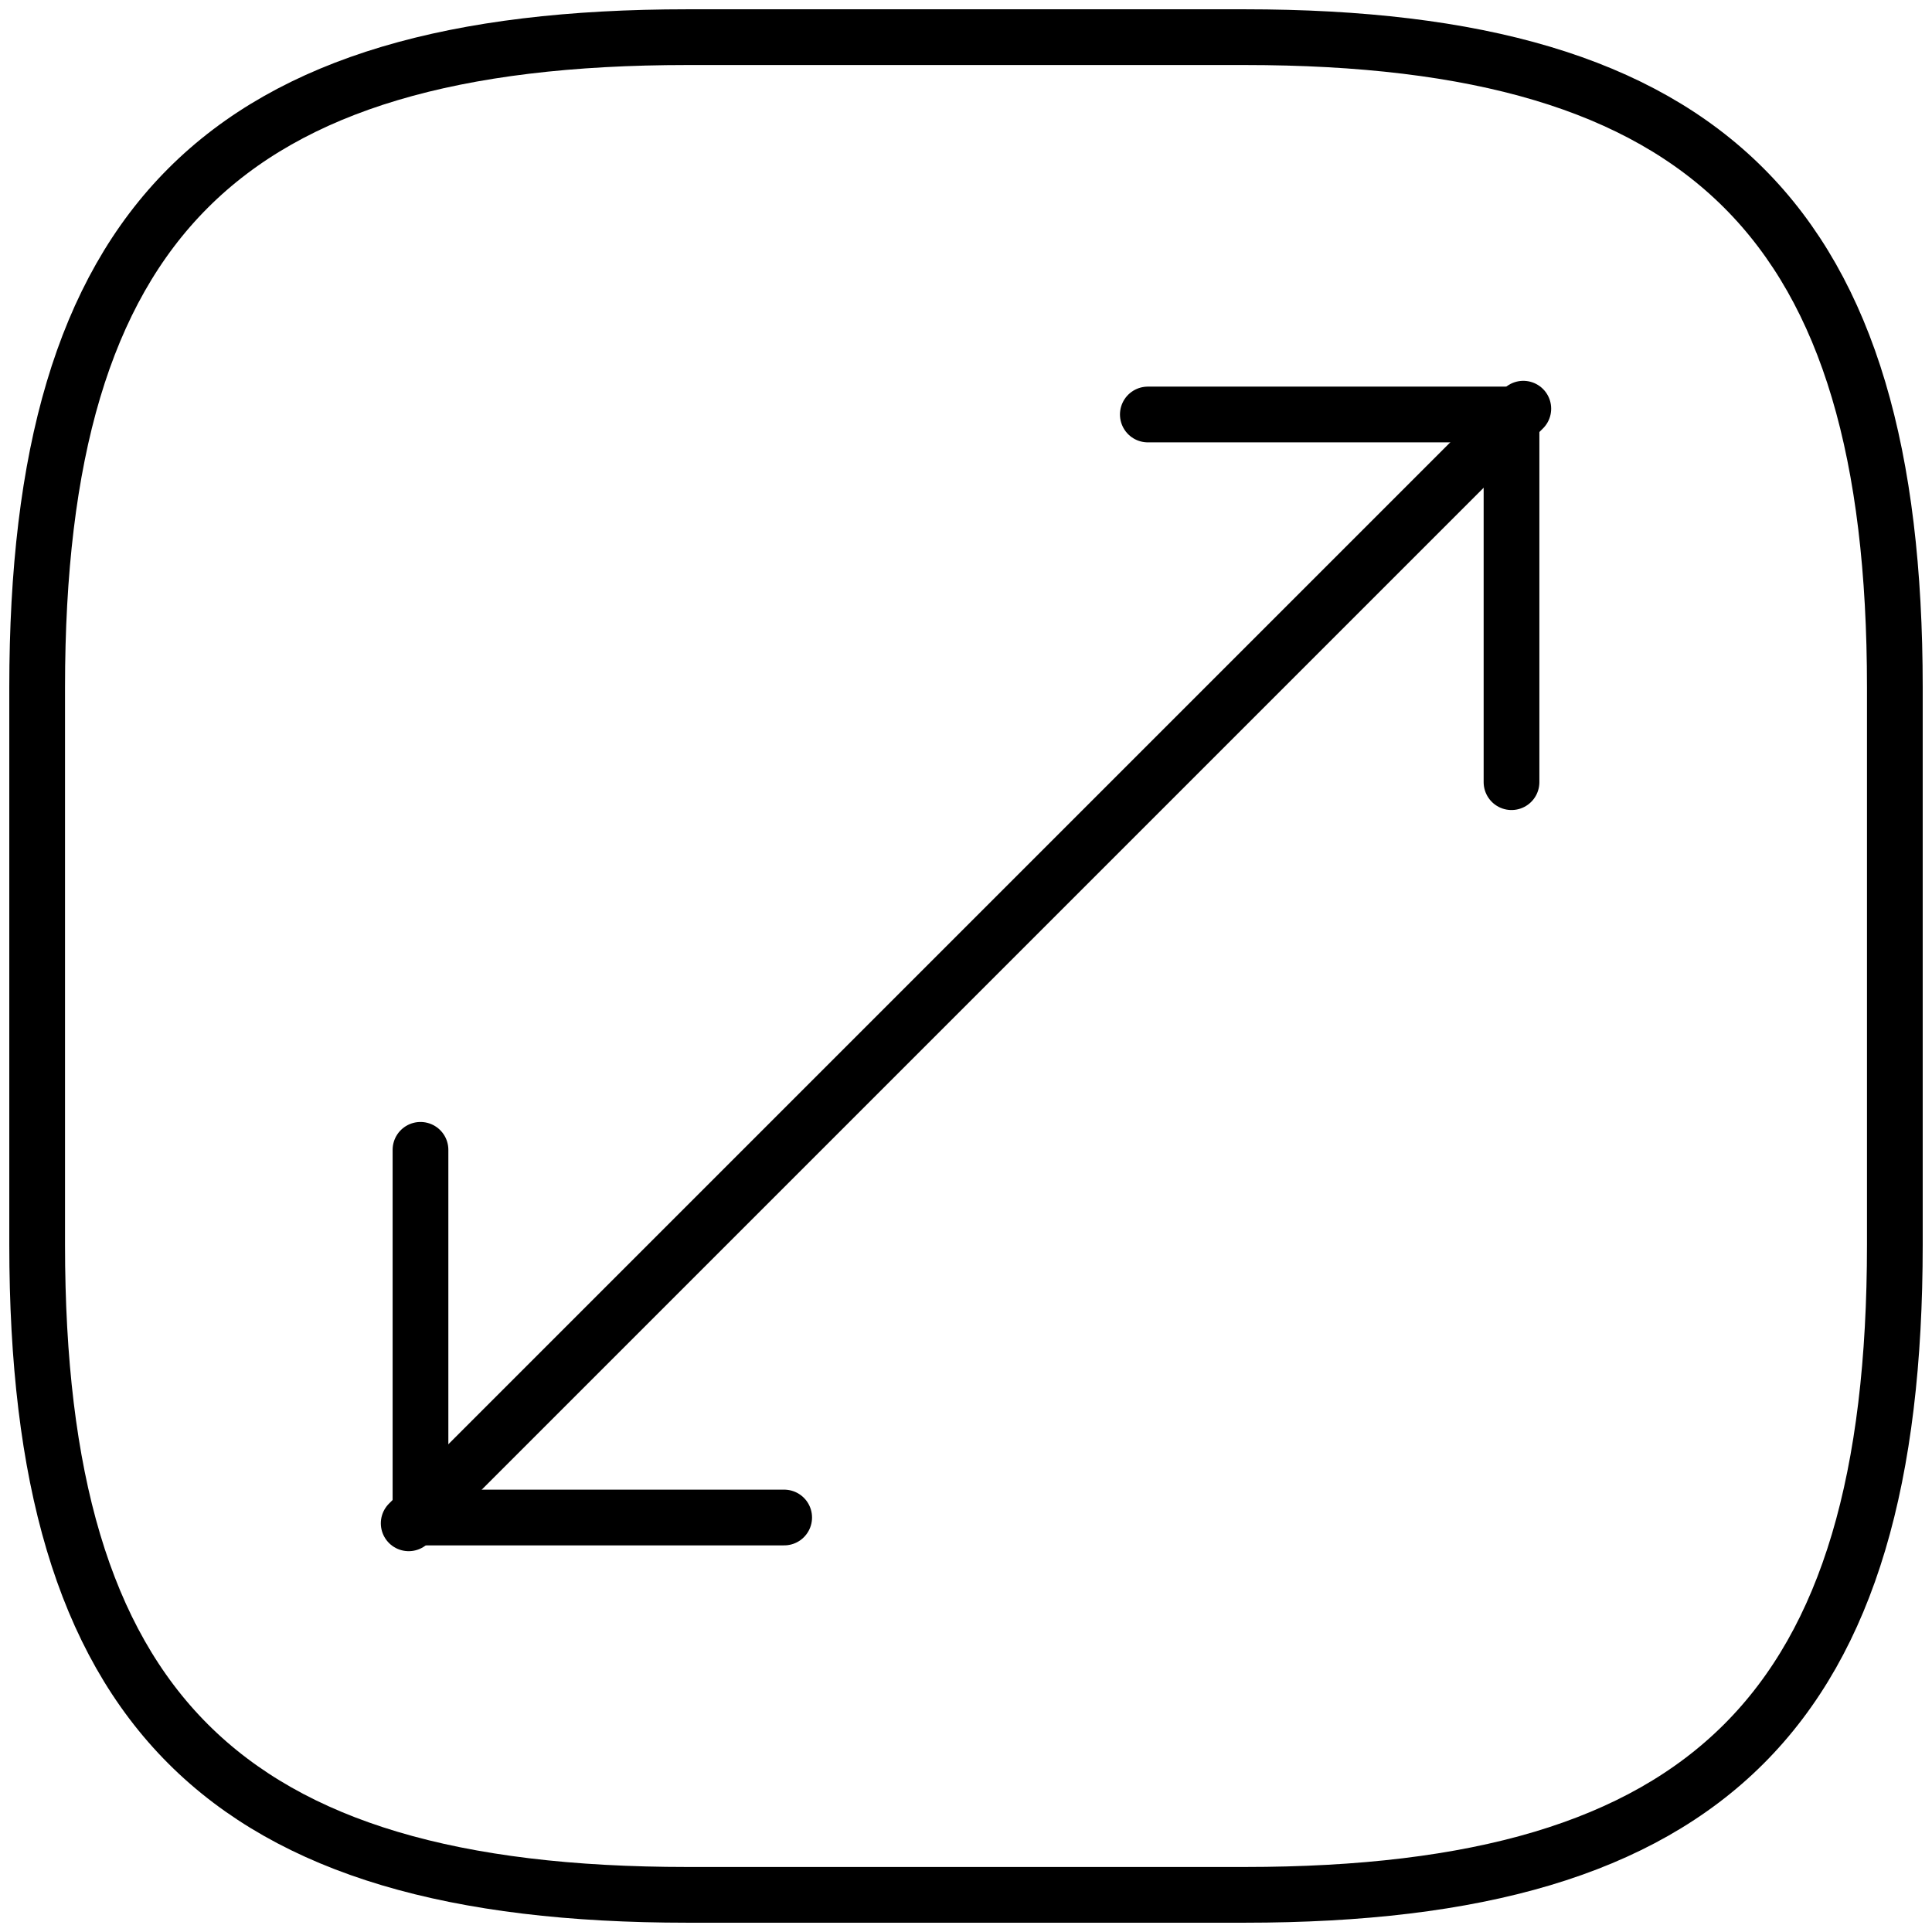
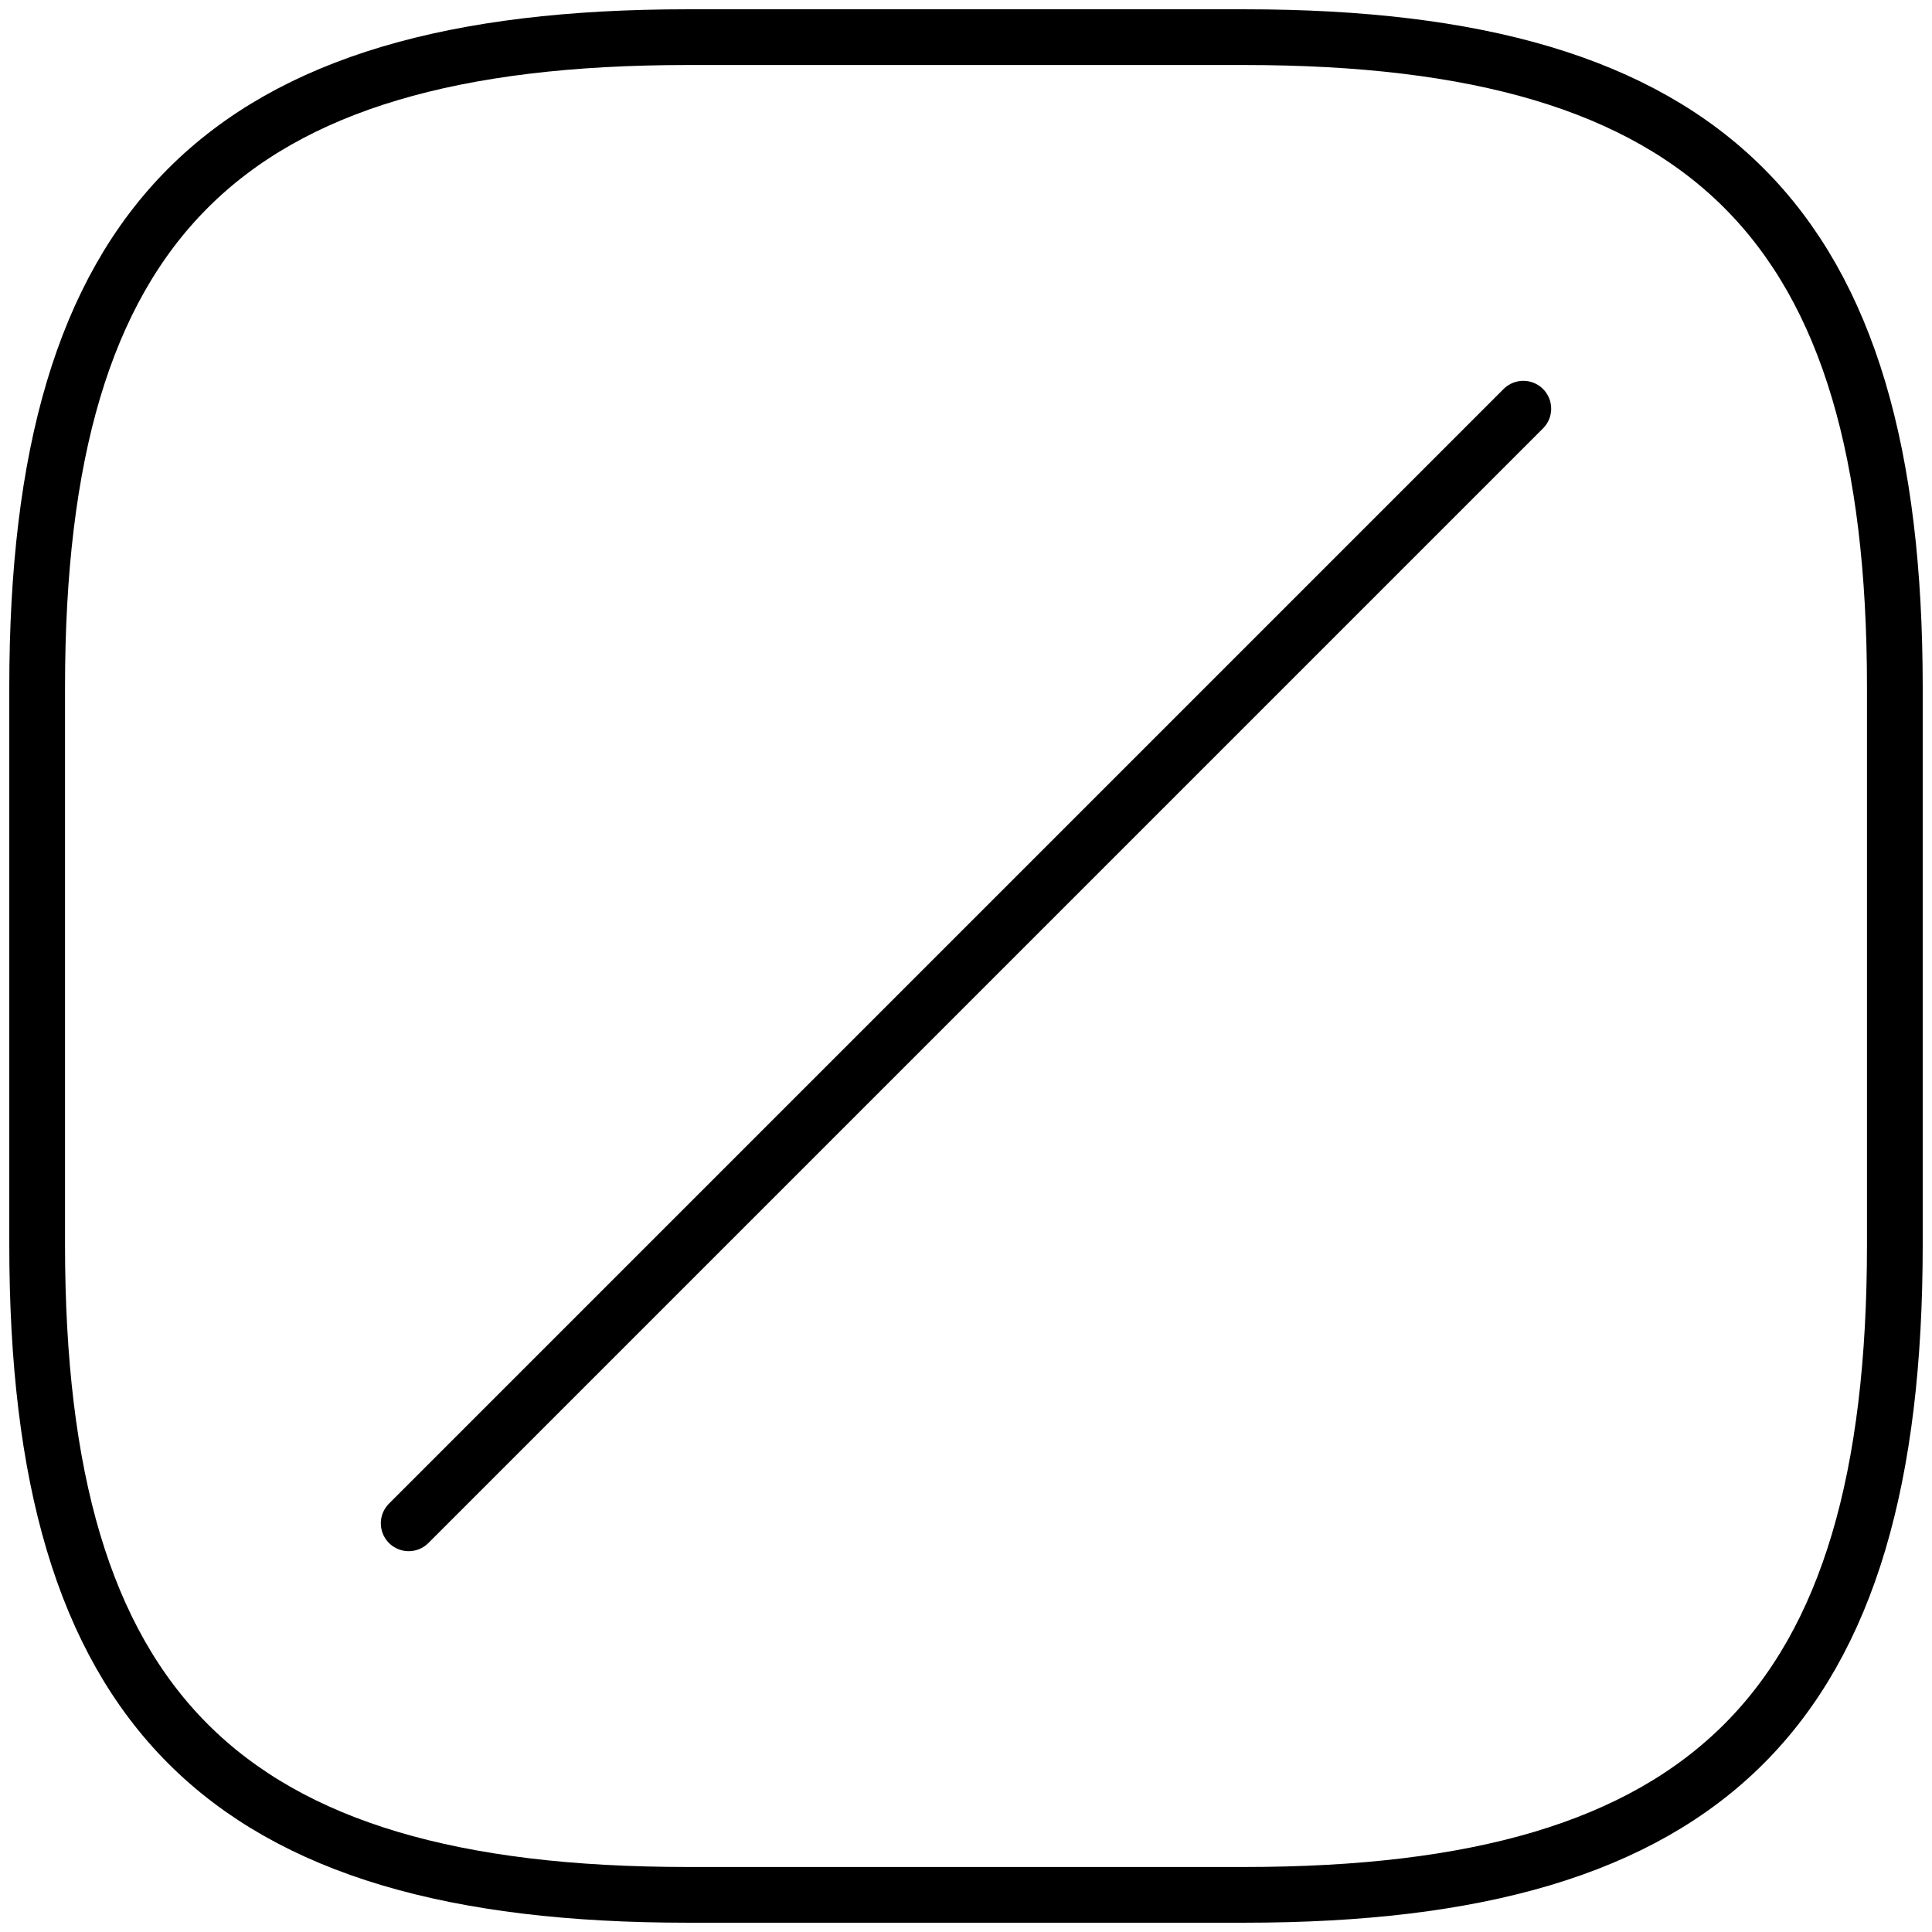
<svg xmlns="http://www.w3.org/2000/svg" width="104" height="104" viewBox="0 0 104 104" fill="none">
  <path d="M82 22L22 82M37 102H67C92 102 102 92 102 67V37C102 12 92 2 67 2H37C12 2 2 12 2 37V67C2 92 12 102 37 102Z" stroke="black" stroke-width="3" stroke-linecap="round" stroke-linejoin="round" />
-   <path d="M81.365 42.104V22.312H61.788M22.635 61.896V81.688H42.212" stroke="black" stroke-width="3" stroke-linecap="round" stroke-linejoin="round" />
</svg>